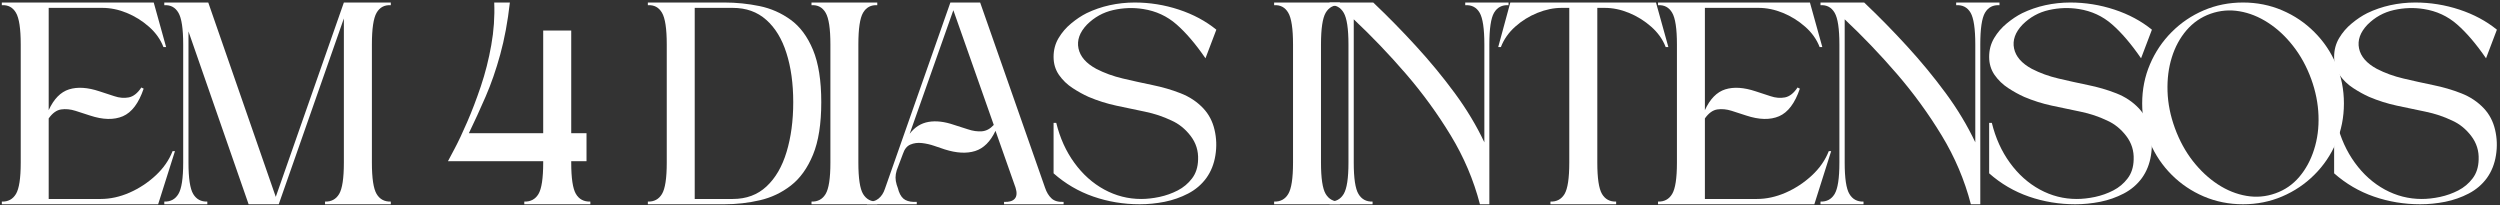
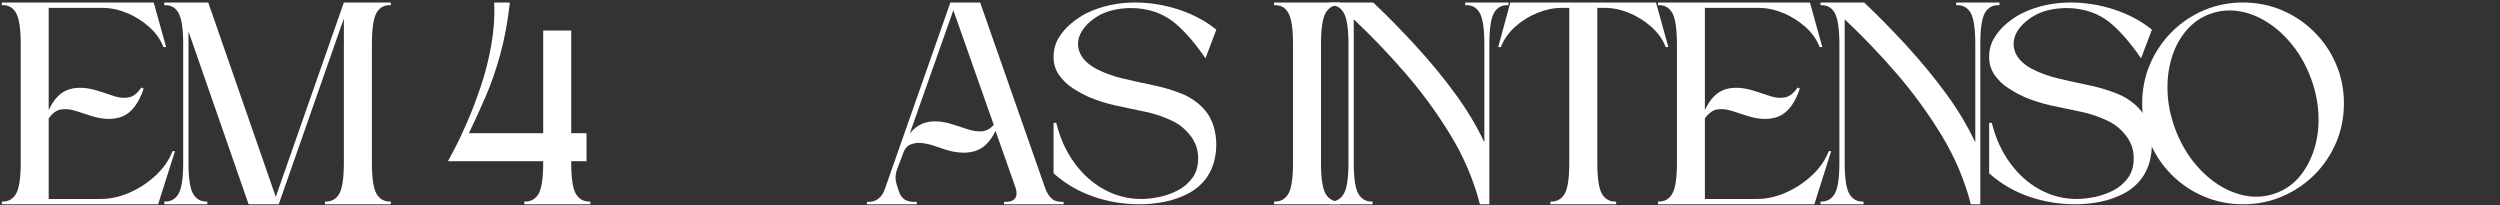
<svg xmlns="http://www.w3.org/2000/svg" width="719" height="59" viewBox="0 0 719 59" fill="none">
  <rect x="0" y="0" width="719" height="59" fill="#333333" stroke="none" />
  <path d="M0.525 58.745V57.974C2.327 58.031 3.681 57.302 4.587 55.787C5.504 54.261 5.962 51.261 5.962 46.787V12.787C5.962 8.261 5.504 5.219 4.587 3.662C3.681 2.11 2.327 1.386 0.525 1.495V0.724H44.212L47.775 13.537H47.004C46.155 11.328 44.764 9.38 42.837 7.682C40.92 5.99 38.785 4.662 36.441 3.703C34.092 2.745 31.759 2.266 29.441 2.266H14.004V31.683C15.473 28.464 17.426 26.469 19.858 25.703C22.285 24.943 25.202 25.13 28.608 26.266C30.009 26.714 31.431 27.177 32.879 27.662C34.322 28.151 35.702 28.266 37.025 28.016C38.358 27.755 39.566 26.802 40.65 25.162L41.316 25.495C39.9 29.677 37.905 32.323 35.337 33.432C32.764 34.531 29.613 34.464 25.879 33.224C24.53 32.766 23.134 32.318 21.691 31.87C20.243 31.412 18.868 31.281 17.566 31.474C16.275 31.672 15.087 32.531 14.004 34.057V57.224H28.941C31.702 57.224 34.467 56.62 37.233 55.412C40.009 54.193 42.514 52.547 44.754 50.474C46.988 48.406 48.613 46.073 49.629 43.474H50.316L45.483 58.745H0.525Z" fill="white" />
  <path d="M98.896 46.787V5.307L80.166 58.745H71.5L54.208 9.037V46.787C54.208 51.261 54.656 54.261 55.562 55.787C56.463 57.302 57.818 58.031 59.625 57.974V58.745H47.25V57.974C49.052 58.031 50.406 57.302 51.312 55.787C52.229 54.261 52.687 51.261 52.687 46.787V12.787C52.687 8.261 52.229 5.219 51.312 3.662C50.406 2.11 49.052 1.386 47.25 1.495V0.724H59.896L79.312 56.62L98.896 0.724H112.396V1.495C110.573 1.386 109.213 2.11 108.312 3.662C107.406 5.219 106.958 8.261 106.958 12.787V46.787C106.958 51.261 107.406 54.261 108.312 55.787C109.213 57.302 110.573 58.031 112.396 57.974V58.745H93.479V57.974C95.281 58.031 96.635 57.302 97.541 55.787C98.442 54.261 98.896 51.261 98.896 46.787Z" fill="white" />
  <path d="M156.224 38.307V8.787H164.286V38.307H168.682V46.37H164.286V46.787C164.286 51.261 164.734 54.261 165.64 55.787C166.541 57.302 167.922 58.031 169.786 57.974V58.745H150.786V57.974C152.604 58.031 153.963 57.302 154.87 55.787C155.771 54.261 156.224 51.261 156.224 46.787V46.37H128.828C129.104 45.859 129.765 44.615 130.807 42.641C131.859 40.656 133.047 38.136 134.37 35.078C135.703 32.026 137.005 28.61 138.286 24.828C139.562 21.037 140.562 17.094 141.286 12.995C142.021 8.901 142.307 4.807 142.14 0.724H146.64C146.015 6.266 145.088 11.245 143.87 15.662C142.661 20.068 141.265 24.094 139.682 27.745C138.099 31.401 136.484 34.922 134.849 38.307H156.224Z" fill="white" />
-   <path d="M186.322 58.745V57.974C188.124 58.031 189.479 57.302 190.385 55.787C191.301 54.261 191.76 51.261 191.76 46.787V12.787C191.76 8.261 191.301 5.219 190.385 3.662C189.479 2.11 188.124 1.386 186.322 1.495V0.724H208.364C211.765 0.724 215.119 1.068 218.426 1.745C221.729 2.427 224.723 3.745 227.406 5.703C230.098 7.651 232.239 10.531 233.822 14.349C235.406 18.172 236.197 23.183 236.197 29.391C236.197 35.615 235.406 40.651 233.822 44.495C232.239 48.344 230.114 51.302 227.447 53.37C224.791 55.427 221.812 56.839 218.51 57.599C215.202 58.365 211.822 58.745 208.364 58.745H186.322ZM199.801 2.266V57.224H210.739C214.64 57.224 217.874 56.026 220.447 53.62C223.031 51.219 224.952 47.912 226.218 43.703C227.494 39.484 228.135 34.714 228.135 29.391C228.135 24.031 227.479 19.318 226.176 15.245C224.885 11.162 222.947 7.985 220.364 5.703C217.791 3.412 214.583 2.266 210.739 2.266H199.801Z" fill="white" />
-   <path d="M252.303 0.724V1.495C250.496 1.386 249.136 2.11 248.22 3.662C247.314 5.219 246.866 8.261 246.866 12.787V46.787C246.866 51.261 247.314 54.261 248.22 55.787C249.136 57.302 250.496 58.031 252.303 57.974V58.745H233.386V57.974C235.189 58.031 236.543 57.302 237.449 55.787C238.366 54.261 238.824 51.261 238.824 46.787V12.787C238.824 8.261 238.366 5.219 237.449 3.662C236.543 2.11 235.189 1.386 233.386 1.495V0.724H252.303Z" fill="white" />
  <path d="M281.891 0.724L300.558 53.995C301 55.302 301.62 56.323 302.412 57.057C303.204 57.797 304.36 58.13 305.891 58.057V58.745H288.766V58.057C290.235 58.13 291.266 57.823 291.849 57.141C292.443 56.464 292.521 55.412 292.079 53.995L286.308 37.62C284.834 40.734 282.881 42.672 280.454 43.432C278.021 44.198 275.11 44.047 271.724 42.974C270.875 42.682 269.87 42.344 268.704 41.953C267.547 41.552 266.36 41.281 265.141 41.141C263.933 41.005 262.829 41.151 261.829 41.578C260.839 41.995 260.125 42.886 259.683 44.245L257.891 48.995C257.667 49.734 257.558 50.427 257.558 51.078C257.558 51.719 257.667 52.406 257.891 53.141C258 53.432 258.11 53.755 258.224 54.099C258.349 54.432 258.438 54.74 258.495 55.016C258.938 56.255 259.568 57.089 260.391 57.516C261.209 57.948 262.297 58.13 263.662 58.057V58.745C261.563 58.745 259.141 58.745 256.391 58.745C253.652 58.745 251.297 58.745 249.329 58.745V58.057C250.688 58.13 251.792 57.823 252.641 57.141C253.485 56.464 254.105 55.526 254.495 54.328L273.329 0.724H281.891ZM285.808 35.932L274.183 2.932L261.62 38.474C263.089 36.557 264.902 35.422 267.058 35.057C269.209 34.682 271.667 34.974 274.433 35.932C275.735 36.323 277.063 36.745 278.412 37.203C279.771 37.662 281.084 37.849 282.349 37.766C283.625 37.672 284.777 37.057 285.808 35.932Z" fill="white" />
  <path d="M303.778 35.328C304.846 39.693 306.58 43.526 308.987 46.828C311.388 50.136 314.258 52.698 317.591 54.516C320.924 56.323 324.455 57.224 328.195 57.224C329.83 57.224 331.58 57.031 333.445 56.641C335.32 56.24 337.075 55.615 338.716 54.766C340.351 53.922 341.721 52.776 342.82 51.328C343.929 49.886 344.513 48.089 344.57 45.932C344.679 43.391 343.971 41.12 342.445 39.12C340.914 37.109 339.075 35.62 336.924 34.662C334.549 33.526 332.008 32.677 329.299 32.12C326.591 31.552 323.846 30.974 321.07 30.391C318.304 29.797 315.643 28.953 313.091 27.87C311.575 27.193 310.039 26.344 308.487 25.328C306.929 24.318 305.622 23.058 304.57 21.558C303.528 20.058 303.008 18.323 303.008 16.349C303.008 14.365 303.487 12.568 304.445 10.953C305.403 9.344 306.617 7.932 308.091 6.724C309.56 5.505 311.034 4.526 312.508 3.787C314.601 2.776 316.82 2.011 319.153 1.495C321.497 0.985 323.893 0.724 326.341 0.724C330.685 0.724 334.924 1.406 339.049 2.766C343.174 4.13 346.763 6.052 349.82 8.537L346.695 16.766C343.862 12.641 341.08 9.391 338.362 7.016C335.653 4.641 332.466 3.172 328.799 2.599C325.966 2.141 323.091 2.24 320.174 2.891C317.268 3.547 314.742 4.948 312.591 7.099C310.492 9.307 309.685 11.589 310.174 13.932C310.659 16.266 312.367 18.224 315.299 19.808C317.617 21.005 320.159 21.927 322.924 22.578C325.7 23.235 328.528 23.86 331.403 24.453C334.289 25.037 337.008 25.828 339.549 26.828C342.101 27.818 344.284 29.266 346.091 31.183C347.674 32.88 348.742 34.927 349.299 37.328C349.867 39.734 349.95 42.177 349.549 44.662C349.159 47.151 348.289 49.328 346.945 51.203C345.58 53.068 343.841 54.552 341.716 55.662C339.601 56.761 337.346 57.552 334.945 58.037C332.539 58.511 330.153 58.745 327.778 58.745C323.138 58.745 318.695 58.011 314.445 56.537C310.205 55.068 306.393 52.839 303.008 49.849V35.328H303.778Z" fill="white" />
  <path d="M385.355 0.724V1.495C383.547 1.386 382.188 2.11 381.271 3.662C380.365 5.219 379.917 8.261 379.917 12.787V46.787C379.917 51.261 380.365 54.261 381.271 55.787C382.188 57.302 383.547 58.031 385.355 57.974V58.745H366.438V57.974C368.24 58.031 369.594 57.302 370.5 55.787C371.417 54.261 371.875 51.261 371.875 46.787V12.787C371.875 8.261 371.417 5.219 370.5 3.662C369.594 2.11 368.24 1.386 366.438 1.495V0.724H385.355Z" fill="white" />
  <path d="M428.338 12.787V58.745H425.63C423.823 51.787 421.026 45.193 417.234 38.953C413.443 32.703 409.13 26.781 404.297 21.183C399.463 15.589 394.474 10.38 389.338 5.557V46.787C389.338 51.261 389.786 54.261 390.693 55.787C391.594 57.302 392.948 58.031 394.755 57.974V58.745H382.38V57.974C384.182 58.031 385.536 57.302 386.443 55.787C387.359 54.261 387.818 51.261 387.818 46.787V12.787C387.818 8.261 387.359 5.219 386.443 3.662C385.536 2.11 384.182 1.386 382.38 1.495V0.724H394.943C399.12 4.682 403.219 8.86 407.234 13.245C411.245 17.62 414.963 22.13 418.38 26.766C421.797 31.406 424.635 36.13 426.901 40.932V12.787C426.901 8.261 426.448 5.219 425.547 3.662C424.641 2.11 423.26 1.386 421.401 1.495V0.724H433.859V1.495C431.995 1.386 430.609 2.11 429.693 3.662C428.786 5.219 428.338 8.261 428.338 12.787Z" fill="white" />
  <path d="M459.386 46.787C459.386 51.261 459.834 54.261 460.74 55.787C461.641 57.302 462.996 58.031 464.803 57.974V58.745H445.907V57.974C447.709 58.031 449.063 57.302 449.97 55.787C450.871 54.261 451.324 51.261 451.324 46.787V2.266H449.115C446.85 2.266 444.532 2.745 442.157 3.703C439.782 4.662 437.647 5.99 435.761 7.682C433.871 9.38 432.501 11.328 431.657 13.537H430.886L434.365 0.724H476.261L479.824 13.537H479.053C478.204 11.328 476.813 9.38 474.886 7.682C472.97 5.99 470.834 4.662 468.49 3.703C466.157 2.745 463.829 2.266 461.511 2.266H459.386V46.787Z" fill="white" />
  <path d="M476.848 58.745V57.974C478.65 58.031 480.004 57.302 480.911 55.787C481.827 54.261 482.286 51.261 482.286 46.787V12.787C482.286 8.261 481.827 5.219 480.911 3.662C480.004 2.11 478.65 1.386 476.848 1.495V0.724H520.536L524.098 13.537H523.327C522.478 11.328 521.088 9.38 519.161 7.682C517.244 5.99 515.109 4.662 512.765 3.703C510.416 2.745 508.083 2.266 505.765 2.266H490.327V31.683C491.796 28.464 493.749 26.469 496.181 25.703C498.609 24.943 501.525 25.13 504.931 26.266C506.333 26.714 507.754 27.177 509.202 27.662C510.645 28.151 512.025 28.266 513.348 28.016C514.681 27.755 515.89 26.802 516.973 25.162L517.64 25.495C516.223 29.677 514.228 32.323 511.661 33.432C509.088 34.531 505.937 34.464 502.202 33.224C500.853 32.766 499.458 32.318 498.015 31.87C496.567 31.412 495.192 31.281 493.89 31.474C492.598 31.672 491.411 32.531 490.327 34.057V57.224H505.265C508.025 57.224 510.791 56.62 513.556 55.412C516.333 54.193 518.838 52.547 521.077 50.474C523.312 48.406 524.937 46.073 525.952 43.474H526.64L521.806 58.745H476.848Z" fill="white" />
  <path d="M569.532 12.787V58.745H566.823C565.016 51.787 562.219 45.193 558.427 38.953C554.636 32.703 550.323 26.781 545.49 21.183C540.657 15.589 535.667 10.38 530.532 5.557V46.787C530.532 51.261 530.979 54.261 531.886 55.787C532.787 57.302 534.141 58.031 535.948 57.974V58.745H523.573V57.974C525.375 58.031 526.729 57.302 527.636 55.787C528.552 54.261 529.011 51.261 529.011 46.787V12.787C529.011 8.261 528.552 5.219 527.636 3.662C526.729 2.11 525.375 1.386 523.573 1.495V0.724H536.136C540.313 4.682 544.412 8.86 548.427 13.245C552.438 17.62 556.157 22.13 559.573 26.766C562.99 31.406 565.828 36.13 568.094 40.932V12.787C568.094 8.261 567.641 5.219 566.74 3.662C565.834 2.11 564.453 1.386 562.594 1.495V0.724H575.052V1.495C573.188 1.386 571.802 2.11 570.886 3.662C569.979 5.219 569.532 8.261 569.532 12.787Z" fill="white" />
  <path d="M572.85 35.328C573.918 39.693 575.652 43.526 578.058 46.828C580.459 50.136 583.329 52.698 586.662 54.516C589.996 56.323 593.527 57.224 597.267 57.224C598.902 57.224 600.652 57.031 602.517 56.641C604.392 56.24 606.147 55.615 607.787 54.766C609.423 53.922 610.793 52.776 611.892 51.328C613.001 49.886 613.584 48.089 613.642 45.932C613.751 43.391 613.043 41.12 611.517 39.12C609.985 37.109 608.147 35.62 605.996 34.662C603.621 33.526 601.079 32.677 598.371 32.12C595.662 31.552 592.918 30.974 590.142 30.391C587.376 29.797 584.715 28.953 582.162 27.87C580.647 27.193 579.11 26.344 577.558 25.328C576.001 24.318 574.694 23.058 573.642 21.558C572.6 20.058 572.079 18.323 572.079 16.349C572.079 14.365 572.558 12.568 573.517 10.953C574.475 9.344 575.688 7.932 577.162 6.724C578.631 5.505 580.105 4.526 581.579 3.787C583.673 2.776 585.892 2.011 588.225 1.495C590.569 0.985 592.965 0.724 595.412 0.724C599.756 0.724 603.996 1.406 608.121 2.766C612.246 4.13 615.834 6.052 618.892 8.537L615.767 16.766C612.933 12.641 610.152 9.391 607.433 7.016C604.725 4.641 601.537 3.172 597.871 2.599C595.037 2.141 592.162 2.24 589.246 2.891C586.34 3.547 583.813 4.948 581.662 7.099C579.563 9.307 578.756 11.589 579.246 13.932C579.73 16.266 581.438 18.224 584.371 19.808C586.688 21.005 589.23 21.927 591.996 22.578C594.772 23.235 597.6 23.86 600.475 24.453C603.36 25.037 606.079 25.828 608.621 26.828C611.173 27.818 613.355 29.266 615.162 31.183C616.746 32.88 617.813 34.927 618.371 37.328C618.938 39.734 619.022 42.177 618.621 44.662C618.23 47.151 617.36 49.328 616.017 51.203C614.652 53.068 612.912 54.552 610.787 55.662C608.673 56.761 606.418 57.552 604.017 58.037C601.61 58.511 599.225 58.745 596.85 58.745C592.209 58.745 587.767 58.011 583.517 56.537C579.277 55.068 575.465 52.839 572.079 49.849V35.328H572.85Z" fill="white" />
  <path d="M645.091 0.724C641.075 0.724 637.309 1.474 633.799 2.974C630.299 4.474 627.221 6.557 624.57 9.224C621.913 11.88 619.841 14.964 618.341 18.474C616.841 21.974 616.091 25.735 616.091 29.745C616.091 33.761 616.841 37.526 618.341 41.037C619.841 44.537 621.913 47.615 624.57 50.266C627.221 52.922 630.299 54.995 633.799 56.495C637.309 57.995 641.075 58.745 645.091 58.745C649.101 58.745 652.861 57.995 656.361 56.495C659.872 54.995 662.955 52.922 665.611 50.266C668.278 47.615 670.361 44.537 671.861 41.037C673.361 37.526 674.111 33.761 674.111 29.745C674.111 25.735 673.361 21.974 671.861 18.474C670.361 14.964 668.278 11.88 665.611 9.224C662.955 6.557 659.872 4.474 656.361 2.974C652.861 1.474 649.101 0.724 645.091 0.724ZM635.757 3.953C638.476 2.995 641.247 2.761 644.07 3.245C646.903 3.719 649.643 4.818 652.299 6.537C654.966 8.261 657.367 10.495 659.507 13.245C661.658 15.985 663.387 19.136 664.695 22.703C665.986 26.261 666.684 29.781 666.799 33.266C666.924 36.74 666.497 39.99 665.528 43.016C664.57 46.047 663.153 48.662 661.278 50.87C659.413 53.068 657.132 54.641 654.424 55.599C651.716 56.573 648.929 56.818 646.07 56.328C643.221 55.844 640.476 54.74 637.841 53.016C635.216 51.297 632.825 49.068 630.674 46.328C628.533 43.578 626.809 40.427 625.507 36.87C624.2 33.302 623.492 29.766 623.382 26.266C623.268 22.755 623.679 19.505 624.611 16.516C625.538 13.516 626.95 10.912 628.841 8.703C630.742 6.495 633.049 4.912 635.757 3.953Z" fill="white" />
-   <path d="M672.067 35.328C673.134 39.693 674.869 43.526 677.275 46.828C679.676 50.136 682.546 52.698 685.879 54.516C689.213 56.323 692.744 57.224 696.483 57.224C698.119 57.224 699.869 57.031 701.733 56.641C703.608 56.24 705.364 55.615 707.004 54.766C708.64 53.922 710.009 52.776 711.108 51.328C712.218 49.886 712.801 48.089 712.858 45.932C712.968 43.391 712.259 41.12 710.733 39.12C709.202 37.109 707.364 35.62 705.213 34.662C702.838 33.526 700.296 32.677 697.588 32.12C694.879 31.552 692.134 30.974 689.358 30.391C686.593 29.797 683.931 28.953 681.379 27.87C679.864 27.193 678.327 26.344 676.775 25.328C675.218 24.318 673.91 23.058 672.858 21.558C671.817 20.058 671.296 18.323 671.296 16.349C671.296 14.365 671.775 12.568 672.733 10.953C673.692 9.344 674.905 7.932 676.379 6.724C677.848 5.505 679.322 4.526 680.796 3.787C682.89 2.776 685.108 2.011 687.442 1.495C689.785 0.985 692.181 0.724 694.629 0.724C698.973 0.724 703.213 1.406 707.338 2.766C711.463 4.13 715.051 6.052 718.108 8.537L714.983 16.766C712.15 12.641 709.369 9.391 706.65 7.016C703.942 4.641 700.754 3.172 697.088 2.599C694.254 2.141 691.379 2.24 688.463 2.891C685.556 3.547 683.03 4.948 680.879 7.099C678.78 9.307 677.973 11.589 678.463 13.932C678.947 16.266 680.655 18.224 683.588 19.808C685.905 21.005 688.447 21.927 691.213 22.578C693.989 23.235 696.817 23.86 699.692 24.453C702.577 25.037 705.296 25.828 707.838 26.828C710.39 27.818 712.572 29.266 714.379 31.183C715.963 32.88 717.03 34.927 717.588 37.328C718.155 39.734 718.239 42.177 717.838 44.662C717.447 47.151 716.577 49.328 715.233 51.203C713.869 53.068 712.129 54.552 710.004 55.662C707.89 56.761 705.634 57.552 703.233 58.037C700.827 58.511 698.442 58.745 696.067 58.745C691.426 58.745 686.983 58.011 682.733 56.537C678.494 55.068 674.681 52.839 671.296 49.849V35.328H672.067Z" fill="white" />
</svg>